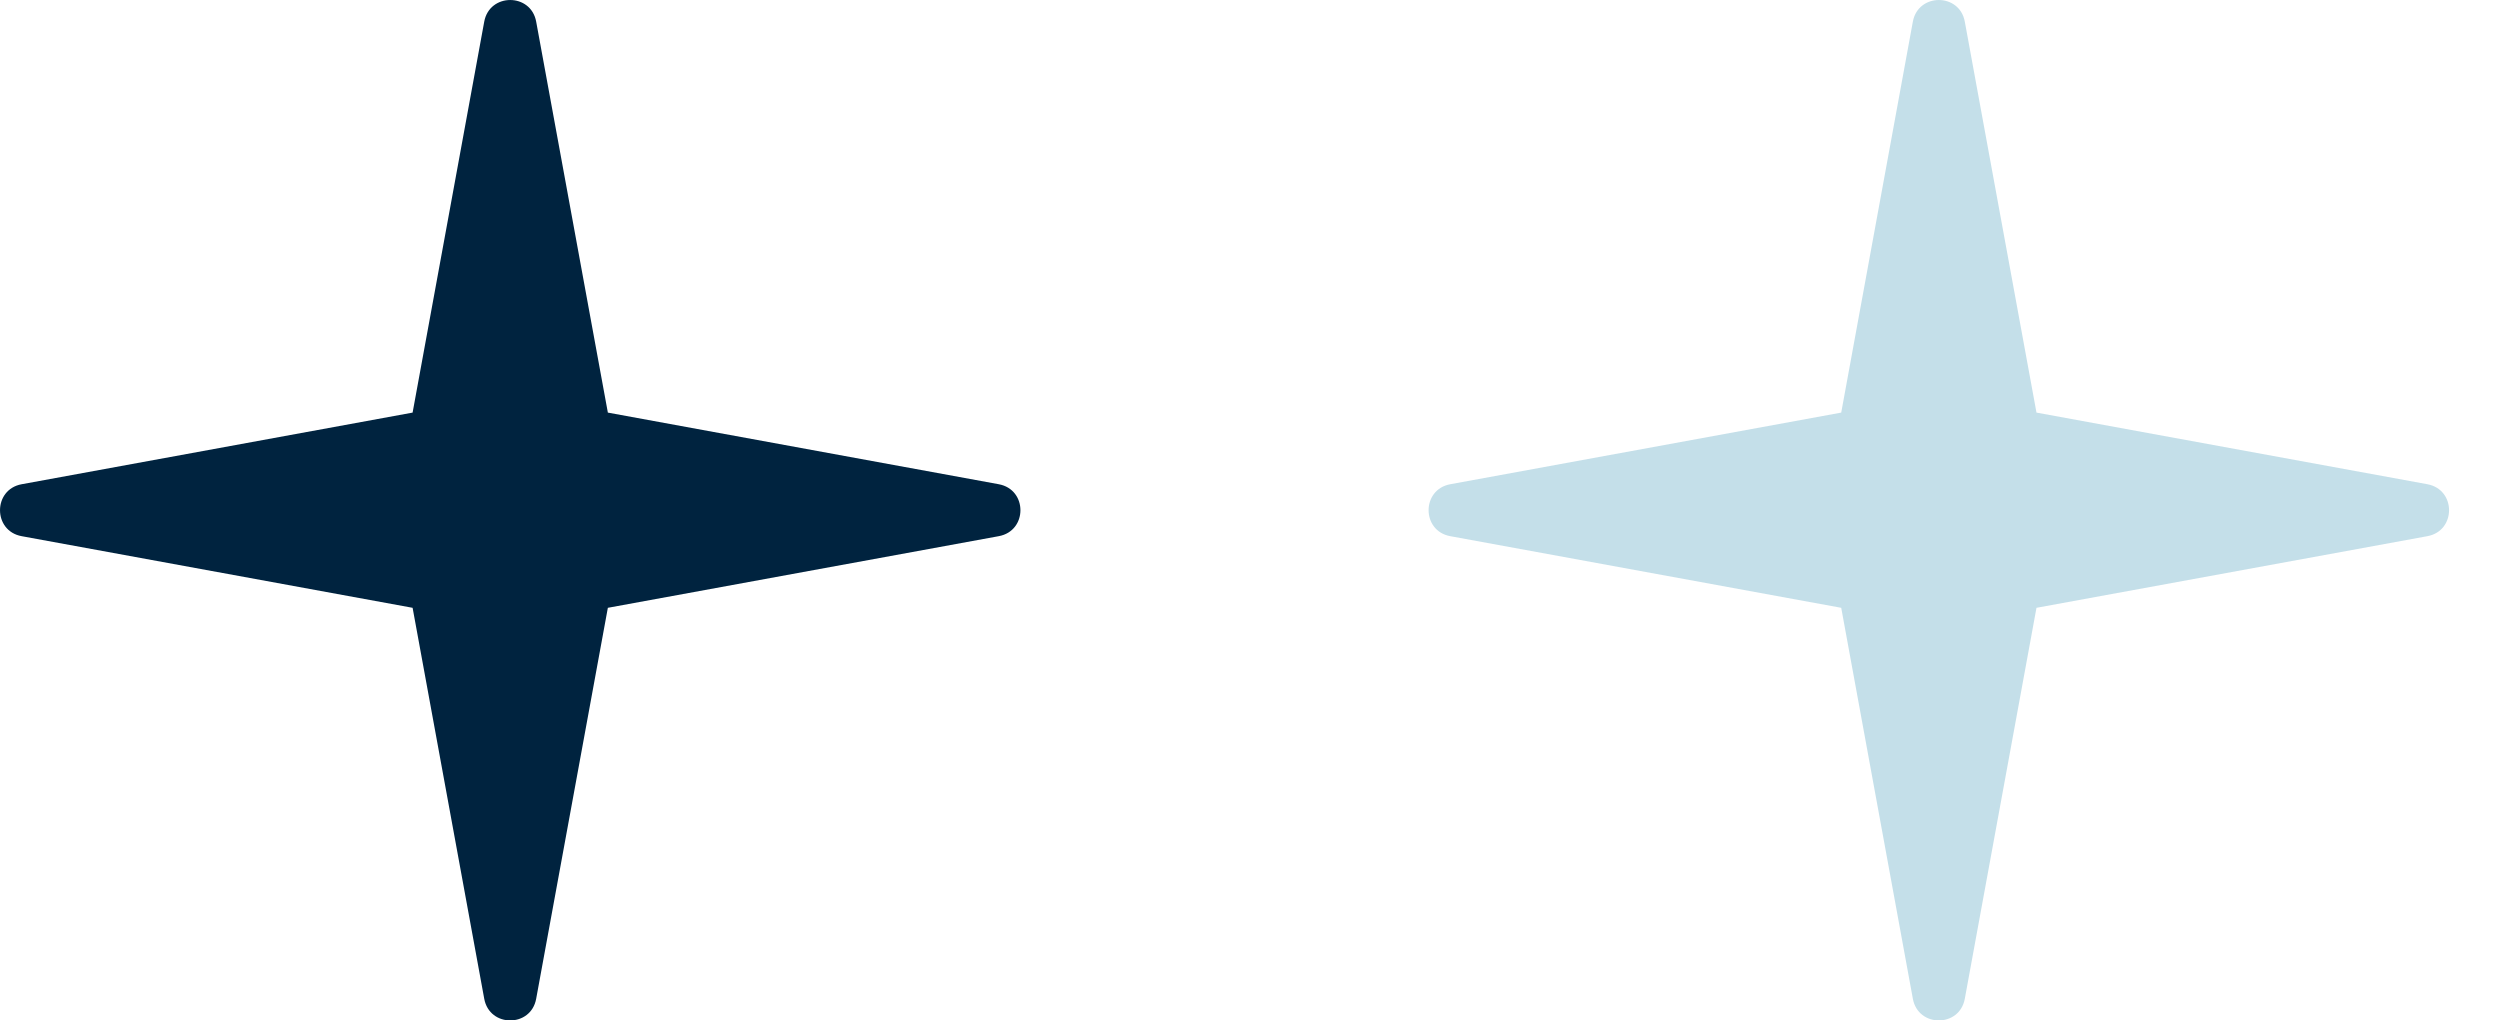
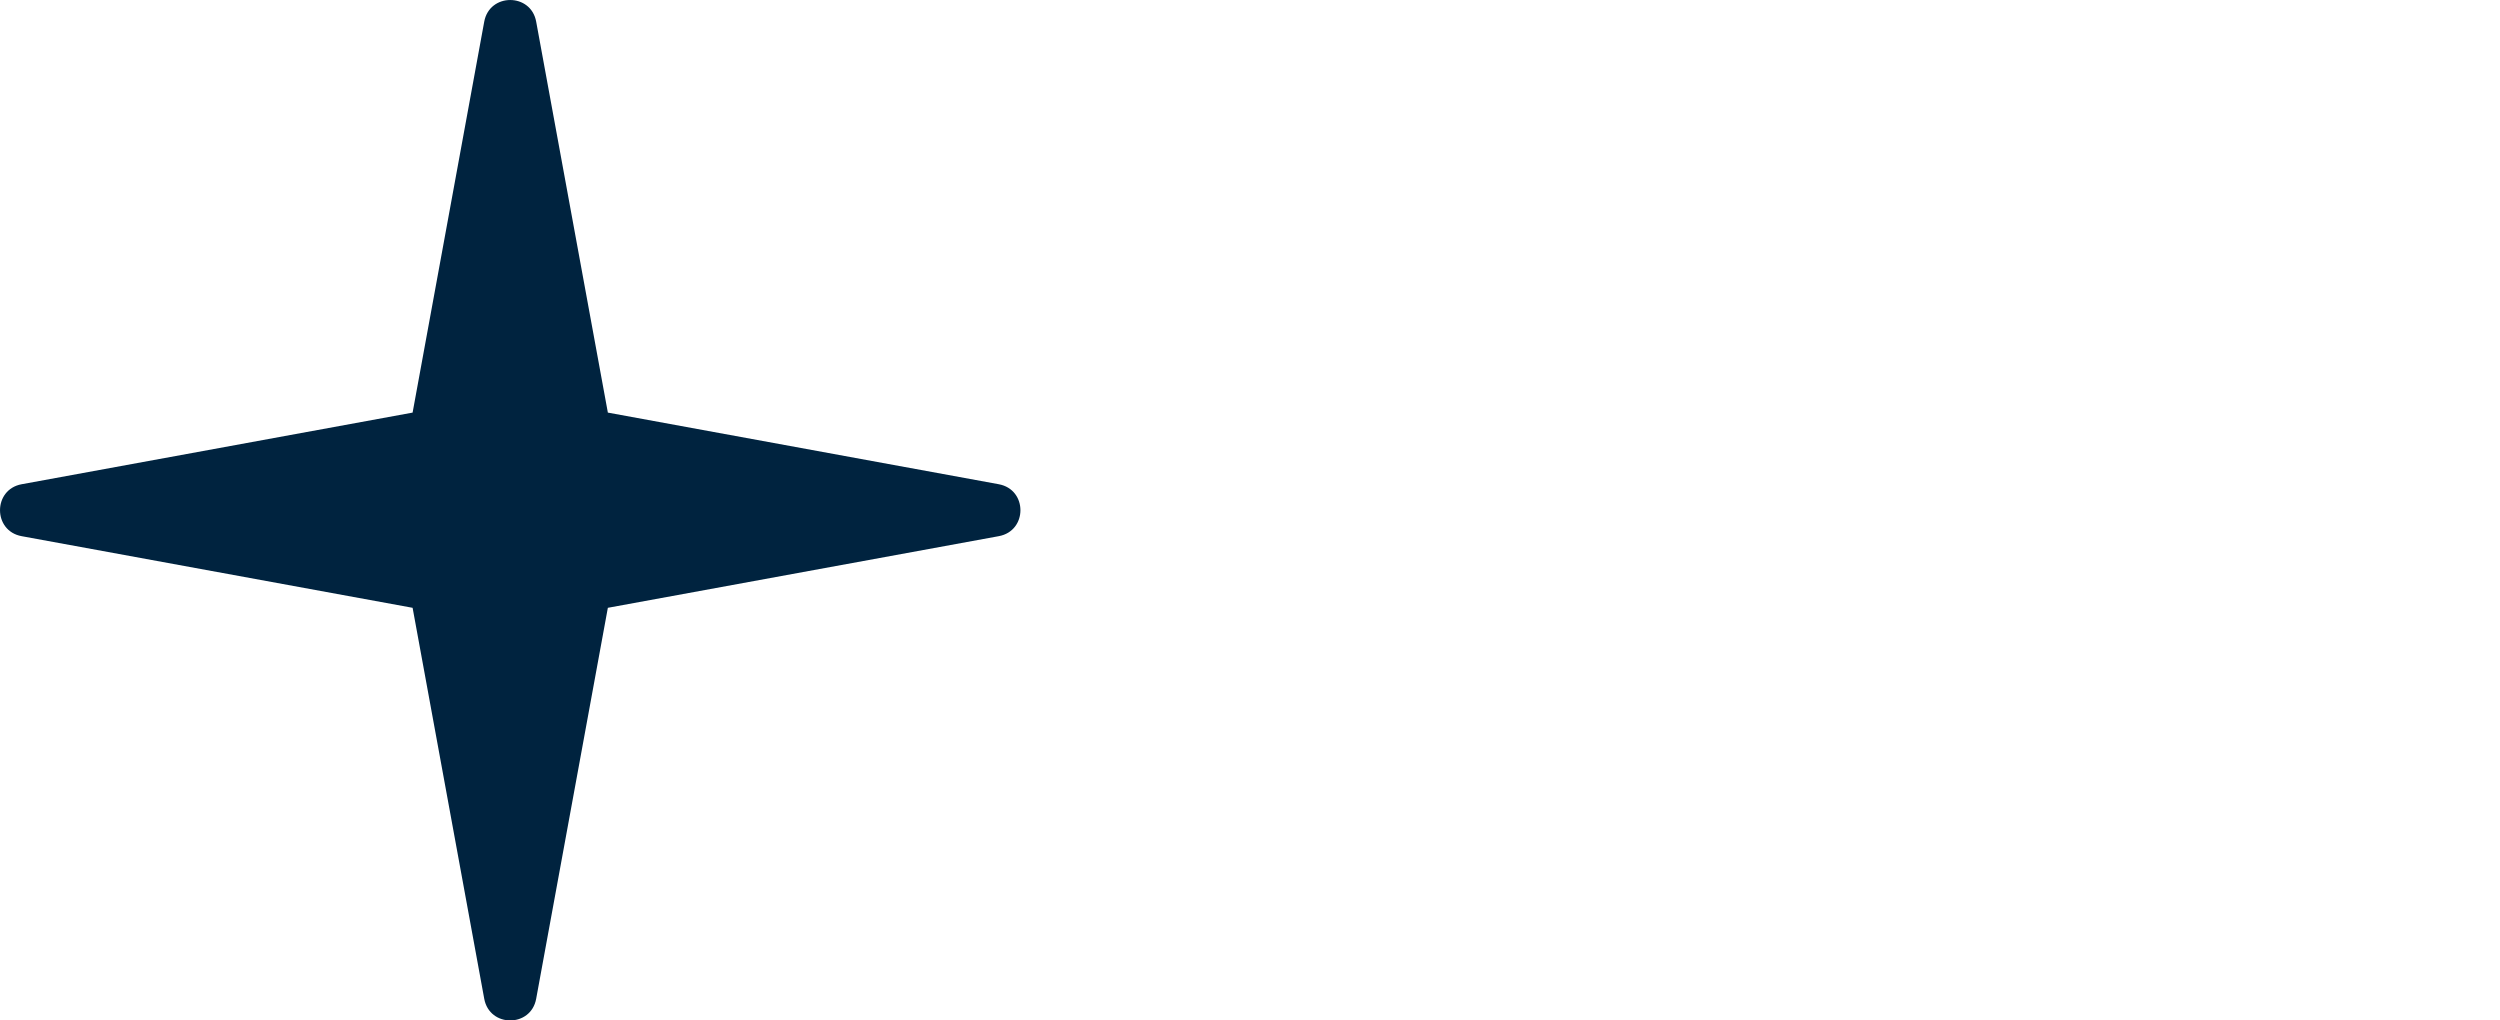
<svg xmlns="http://www.w3.org/2000/svg" width="49" height="20" viewBox="0 0 49 20" fill="none">
  <g id="Frame 42">
    <path id="Vector" d="M11.914 11.913L19.576 10.509C20.142 10.406 20.142 9.595 19.576 9.491L11.914 8.087L10.509 0.424C10.406 -0.141 9.595 -0.141 9.491 0.424L8.087 8.087L0.424 9.491C-0.141 9.595 -0.141 10.406 0.424 10.509L8.087 11.913L9.491 19.576C9.595 20.142 10.406 20.142 10.509 19.576L11.914 11.913Z" fill="#00233F" />
-     <path id="Vector_2" d="M39.915 11.913L47.577 10.509C48.143 10.406 48.143 9.595 47.577 9.491L39.915 8.087L38.51 0.424C38.407 -0.141 37.596 -0.141 37.492 0.424L36.088 8.087L28.425 9.491C27.859 9.595 27.859 10.406 28.425 10.509L36.088 11.913L37.492 19.576C37.596 20.142 38.407 20.142 38.51 19.576L39.915 11.913Z" fill="#C4DFE9" />
  </g>
</svg>